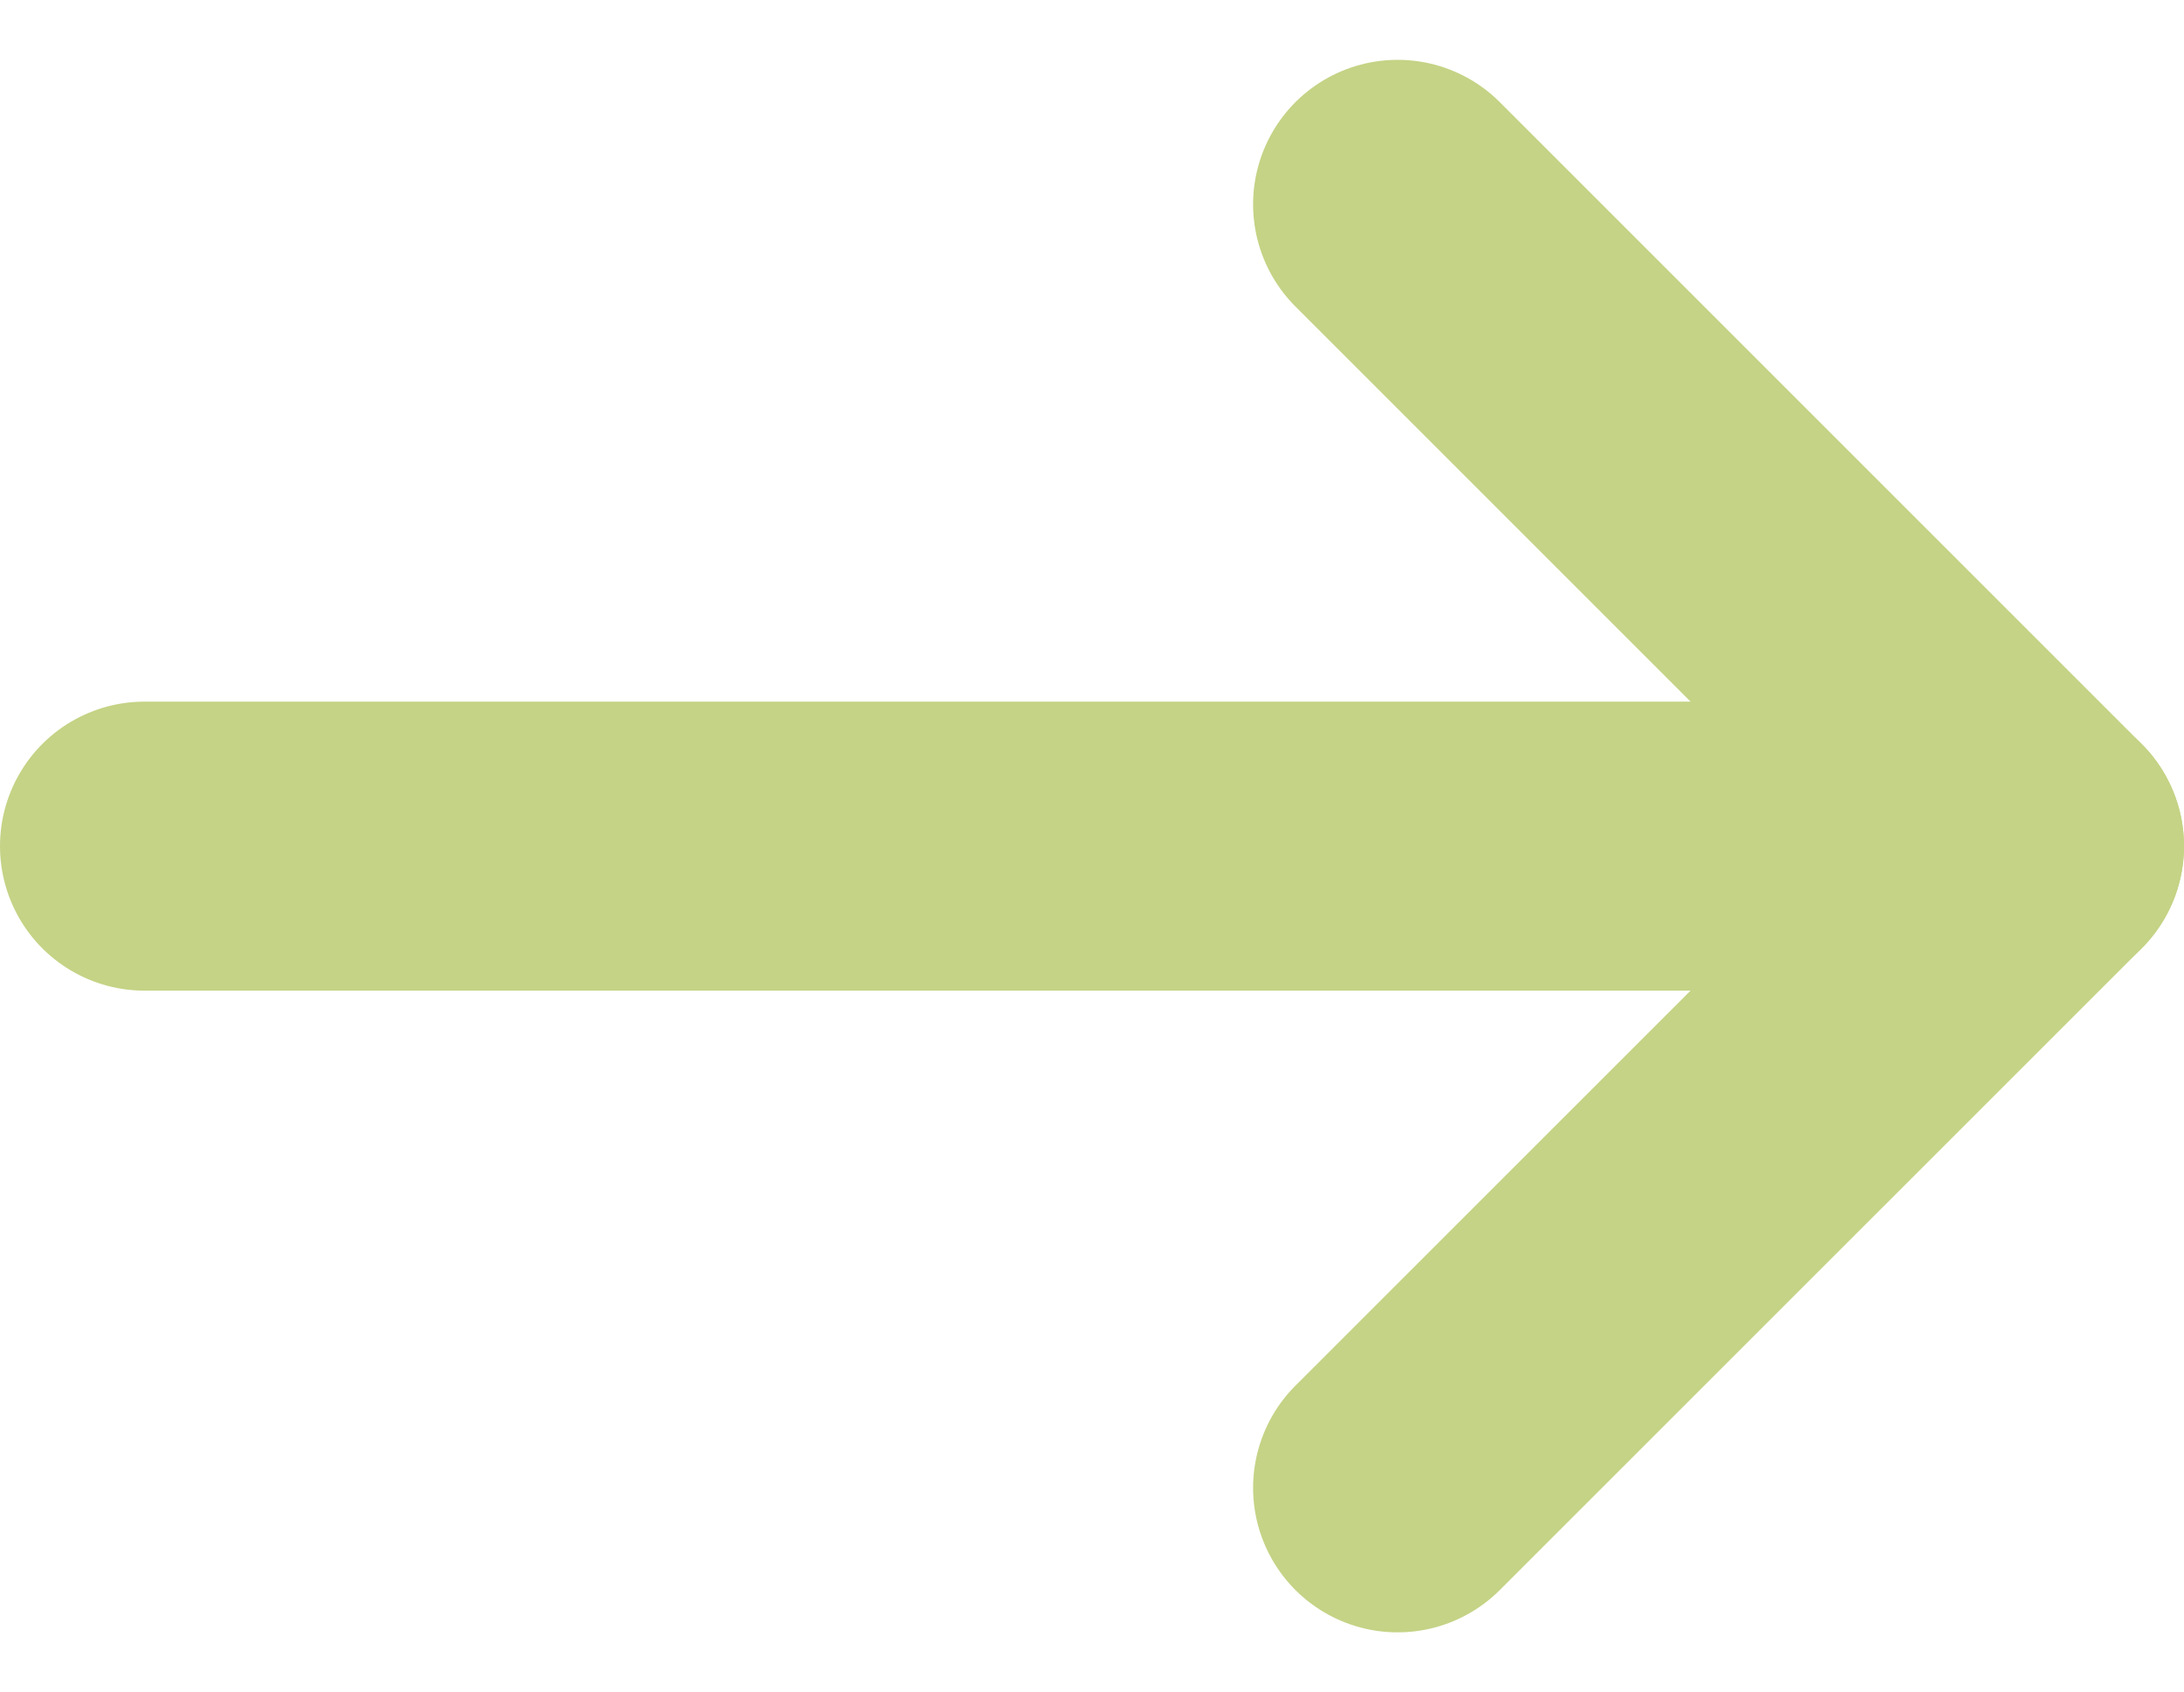
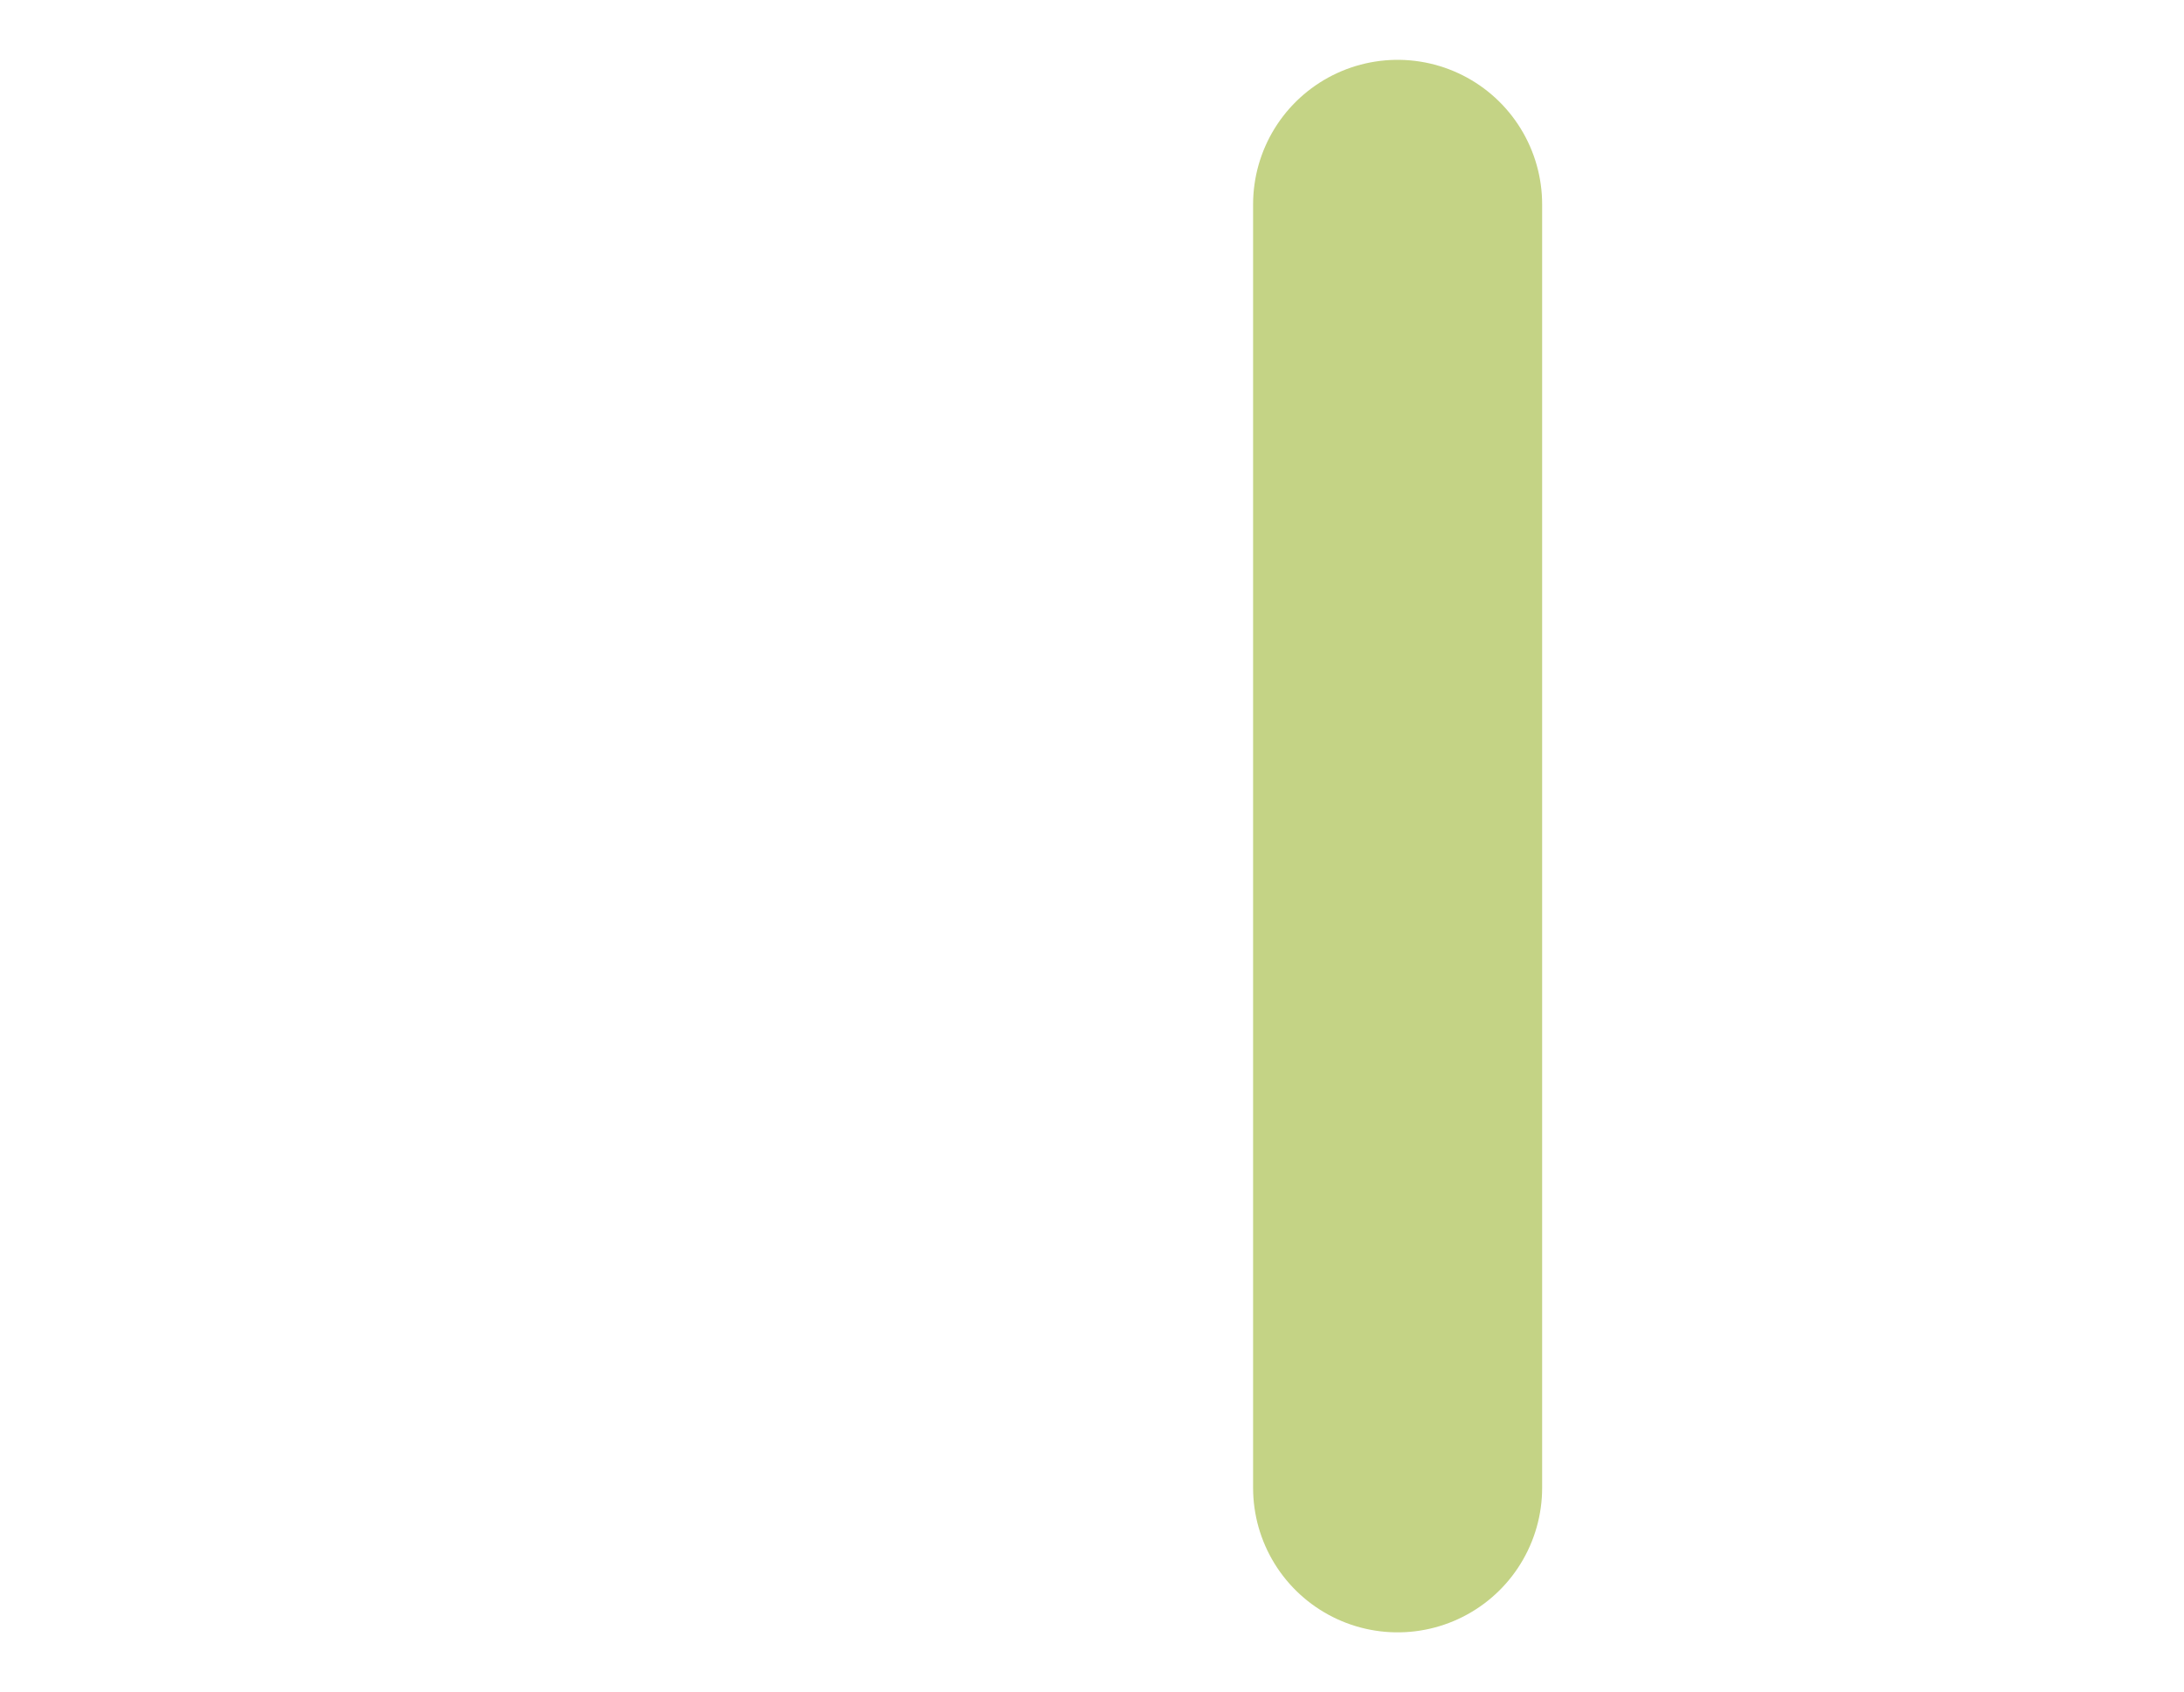
<svg xmlns="http://www.w3.org/2000/svg" width="22.668" height="17.566" viewBox="0 0 22.668 17.566">
  <g id="Icon_feather-arrow-right" data-name="Icon feather-arrow-right" transform="translate(-6 -5.379)">
-     <path id="Path_23" data-name="Path 23" d="M7.5,18H27.168" transform="translate(0 -3.838)" fill="none" stroke="#c4d385" stroke-linecap="round" stroke-linejoin="round" stroke-width="3" />
-     <path id="Path_24" data-name="Path 24" d="M18,7.5l6.662,6.662L18,20.823" transform="translate(2.506)" fill="none" stroke="#c4d385" stroke-linecap="round" stroke-linejoin="round" stroke-width="3" />
+     <path id="Path_24" data-name="Path 24" d="M18,7.5L18,20.823" transform="translate(2.506)" fill="none" stroke="#c4d385" stroke-linecap="round" stroke-linejoin="round" stroke-width="3" />
  </g>
</svg>